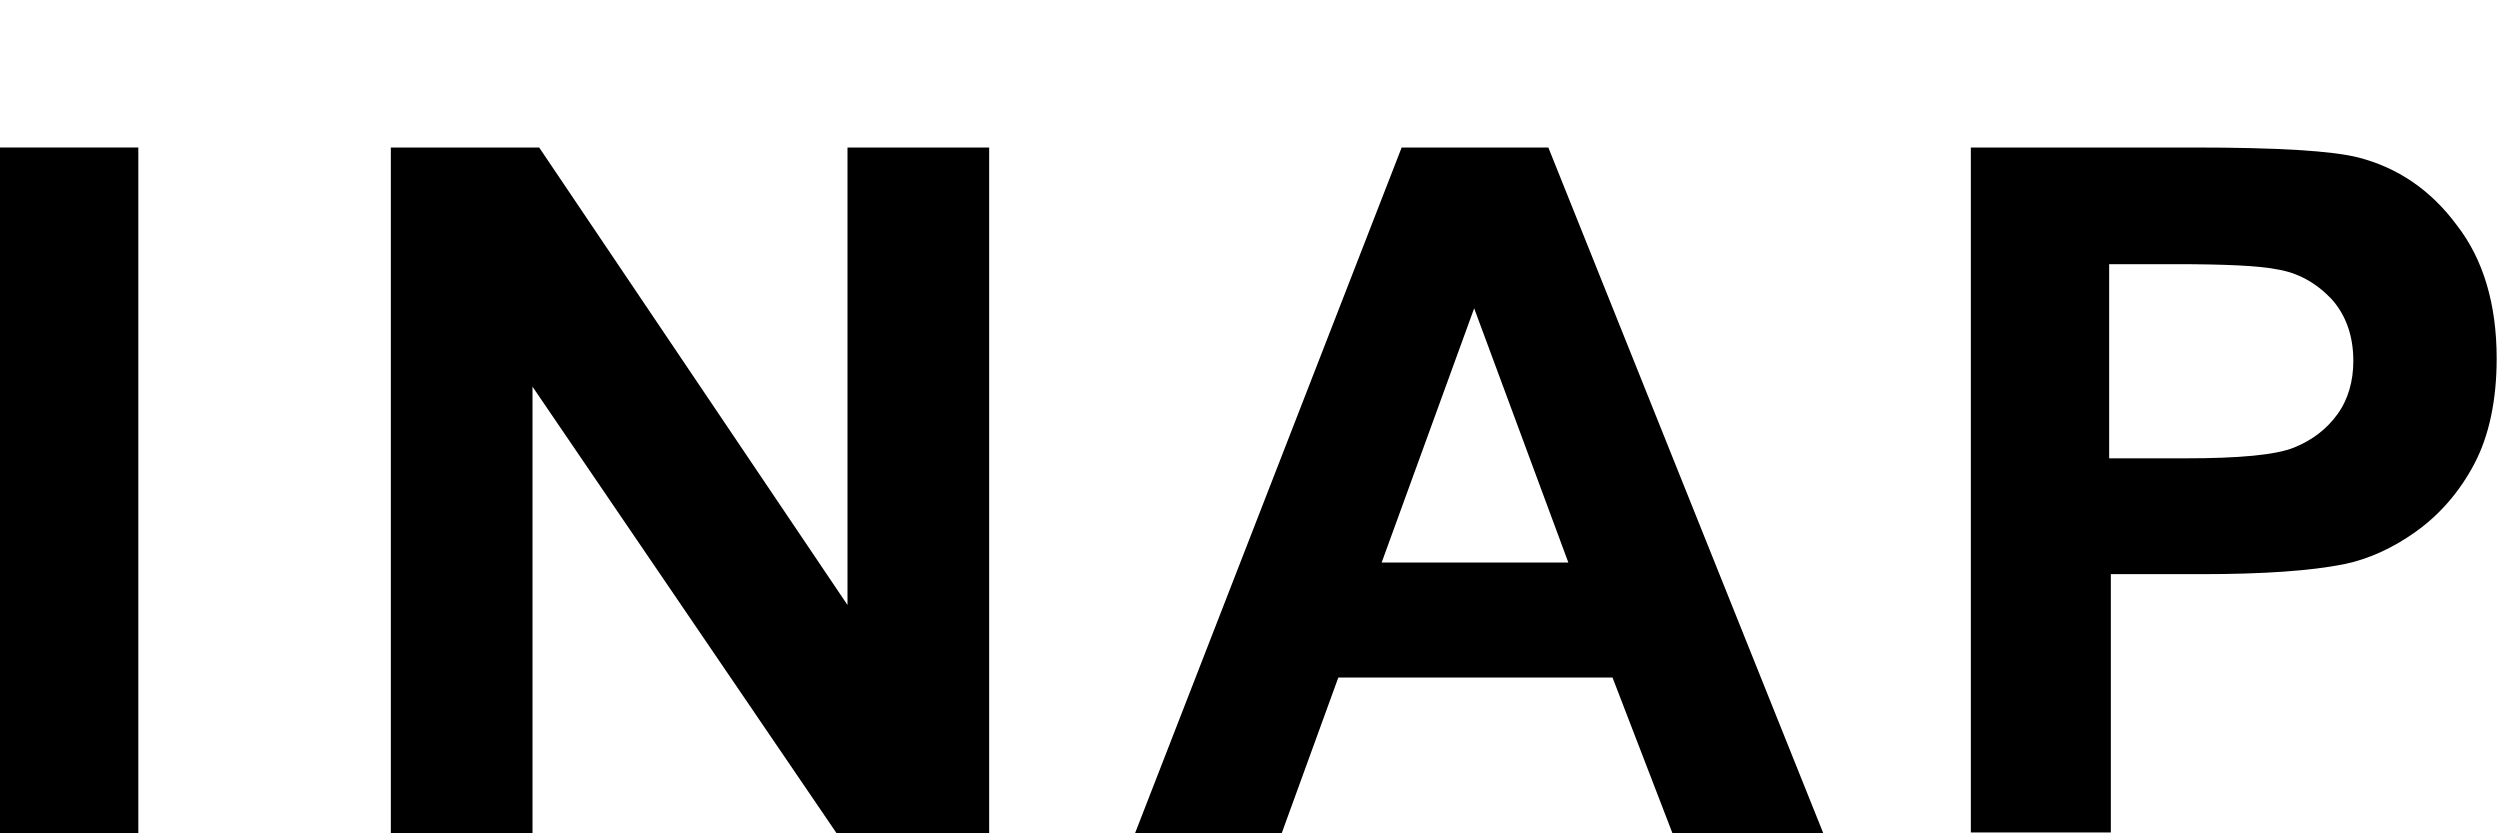
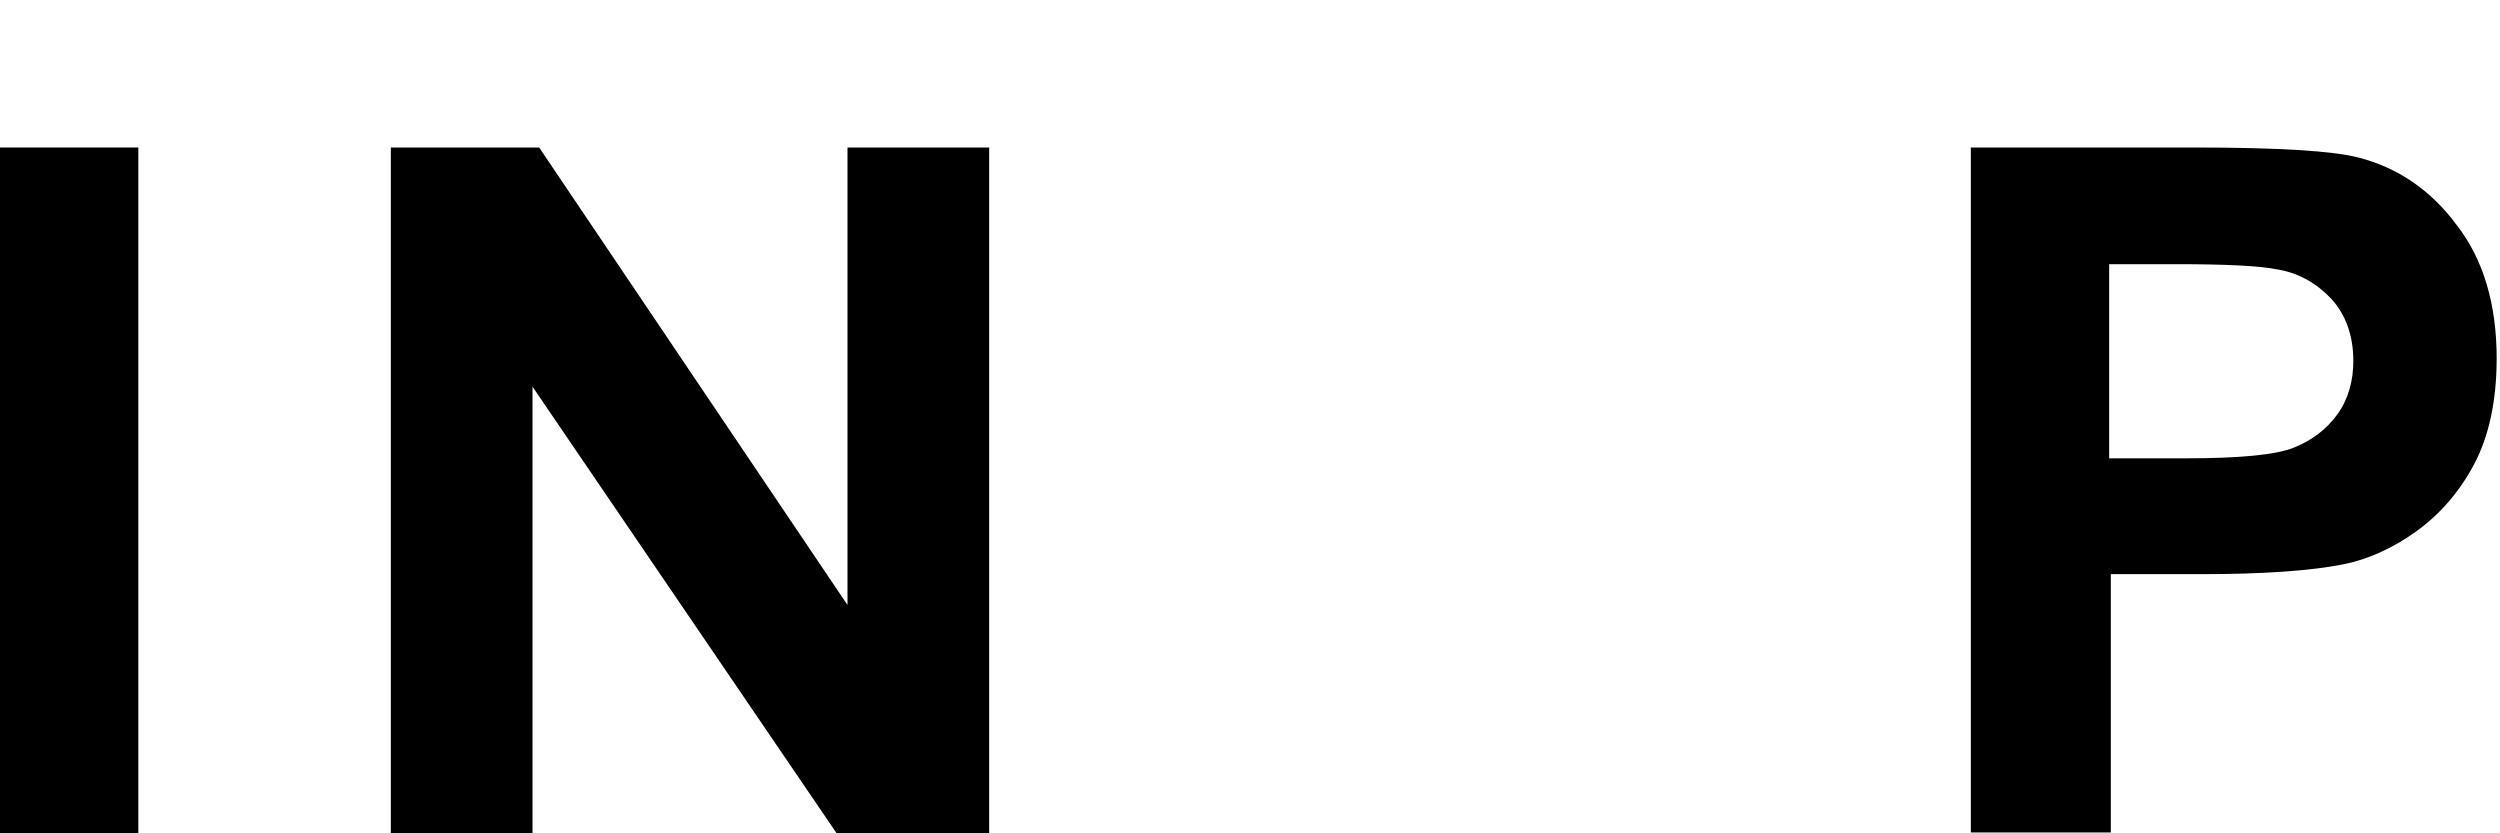
<svg xmlns="http://www.w3.org/2000/svg" version="1.1" id="レイヤー_1" x="0px" y="0px" viewBox="0 0 300 100" enable-background="new 0 0 300 100" xml:space="preserve" preserveAspectRatio="none">
  <g>
    <path d="M0,100V17.7h16.6V100H0z" />
    <path d="M46.9,100V17.7h17.8l37,54.9V17.7h17V100h-18.3L63.9,46.4V100H46.9z" />
-     <path d="M218.8,100h-18.1l-7.2-18.7h-32.9l-6.8,18.7h-17.6l32-82.3h17.6L218.8,100z M188.2,67.5l-11.3-30.5l-11.1,30.5H188.2z" />
    <path d="M236.5,100V17.7h26.7c10.1,0,16.7,0.4,19.8,1.2c4.7,1.2,8.7,3.9,11.8,8.1c3.2,4.1,4.8,9.5,4.8,16c0,5-0.9,9.3-2.7,12.7   c-1.8,3.4-4.2,6.1-7,8.1c-2.8,2-5.7,3.3-8.6,3.9c-4,0.8-9.7,1.2-17.2,1.2h-10.8v31H236.5z M253.1,31.7V55h9.1   c6.5,0,10.9-0.4,13.1-1.3c2.2-0.9,3.9-2.2,5.2-4c1.3-1.8,1.9-4,1.9-6.4c0-3-0.9-5.5-2.6-7.4c-1.8-1.9-4-3.2-6.7-3.6   c-2-0.4-6-0.6-12-0.6H253.1z" />
  </g>
</svg>